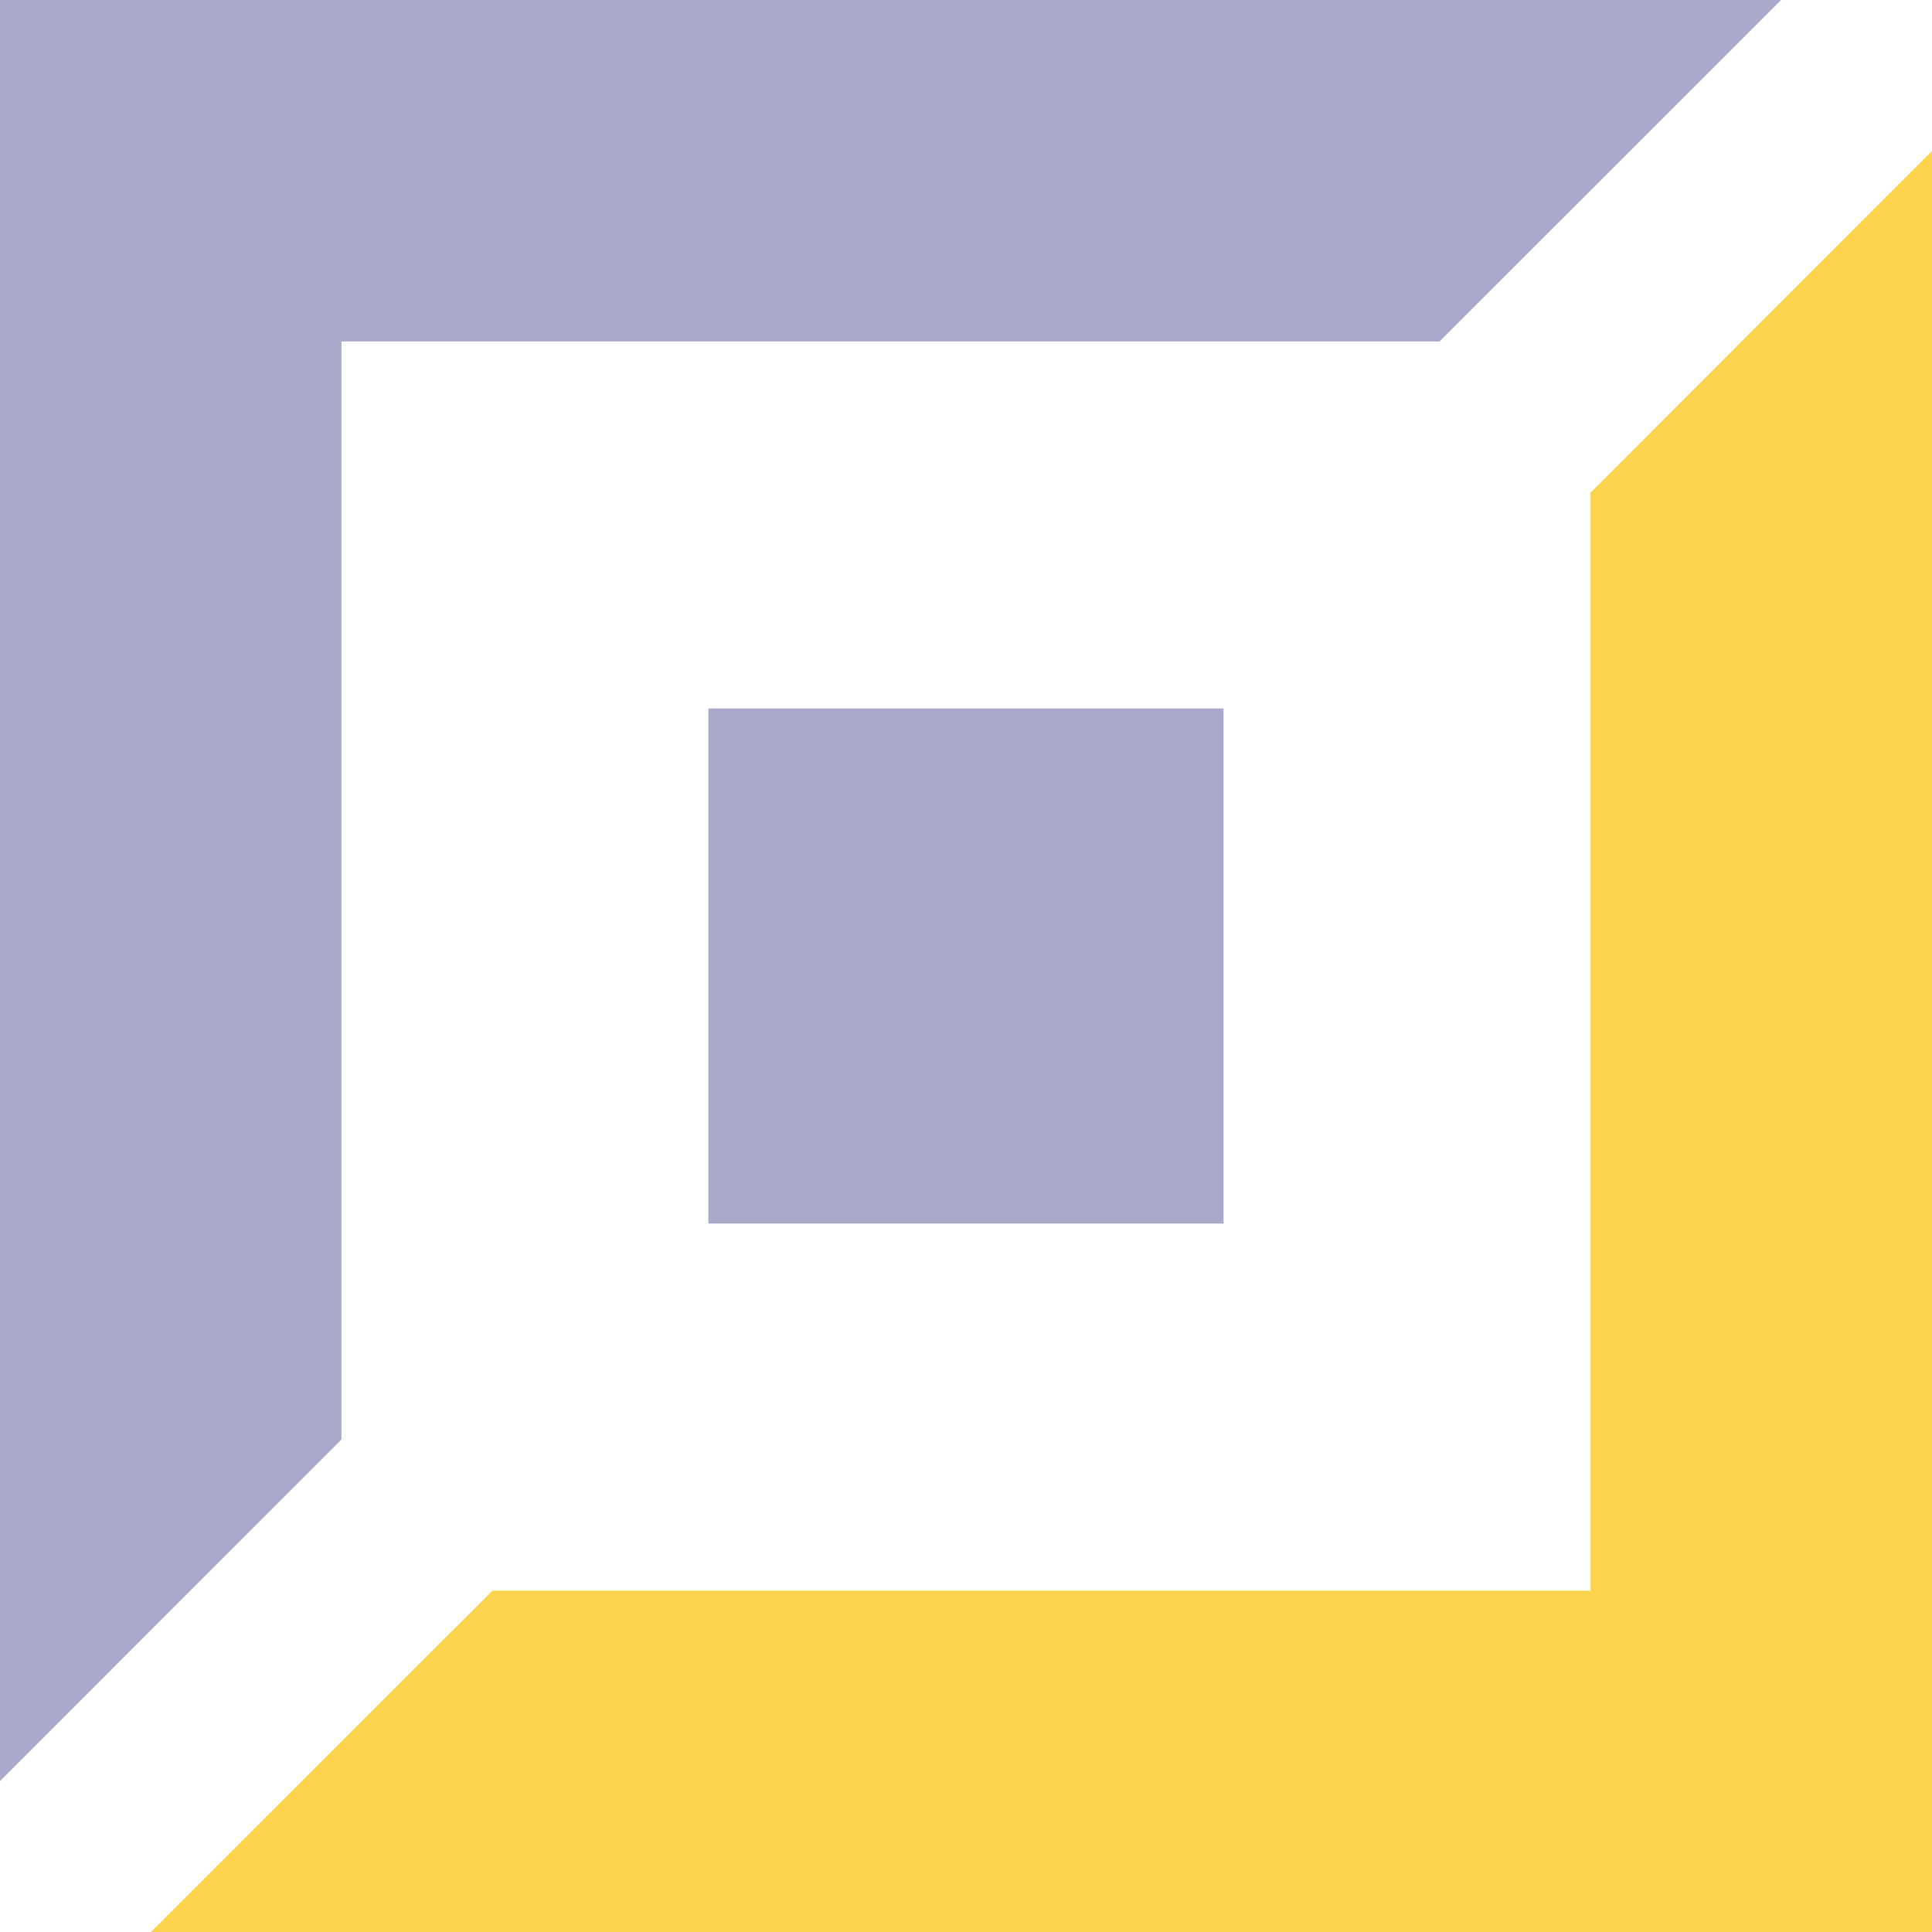
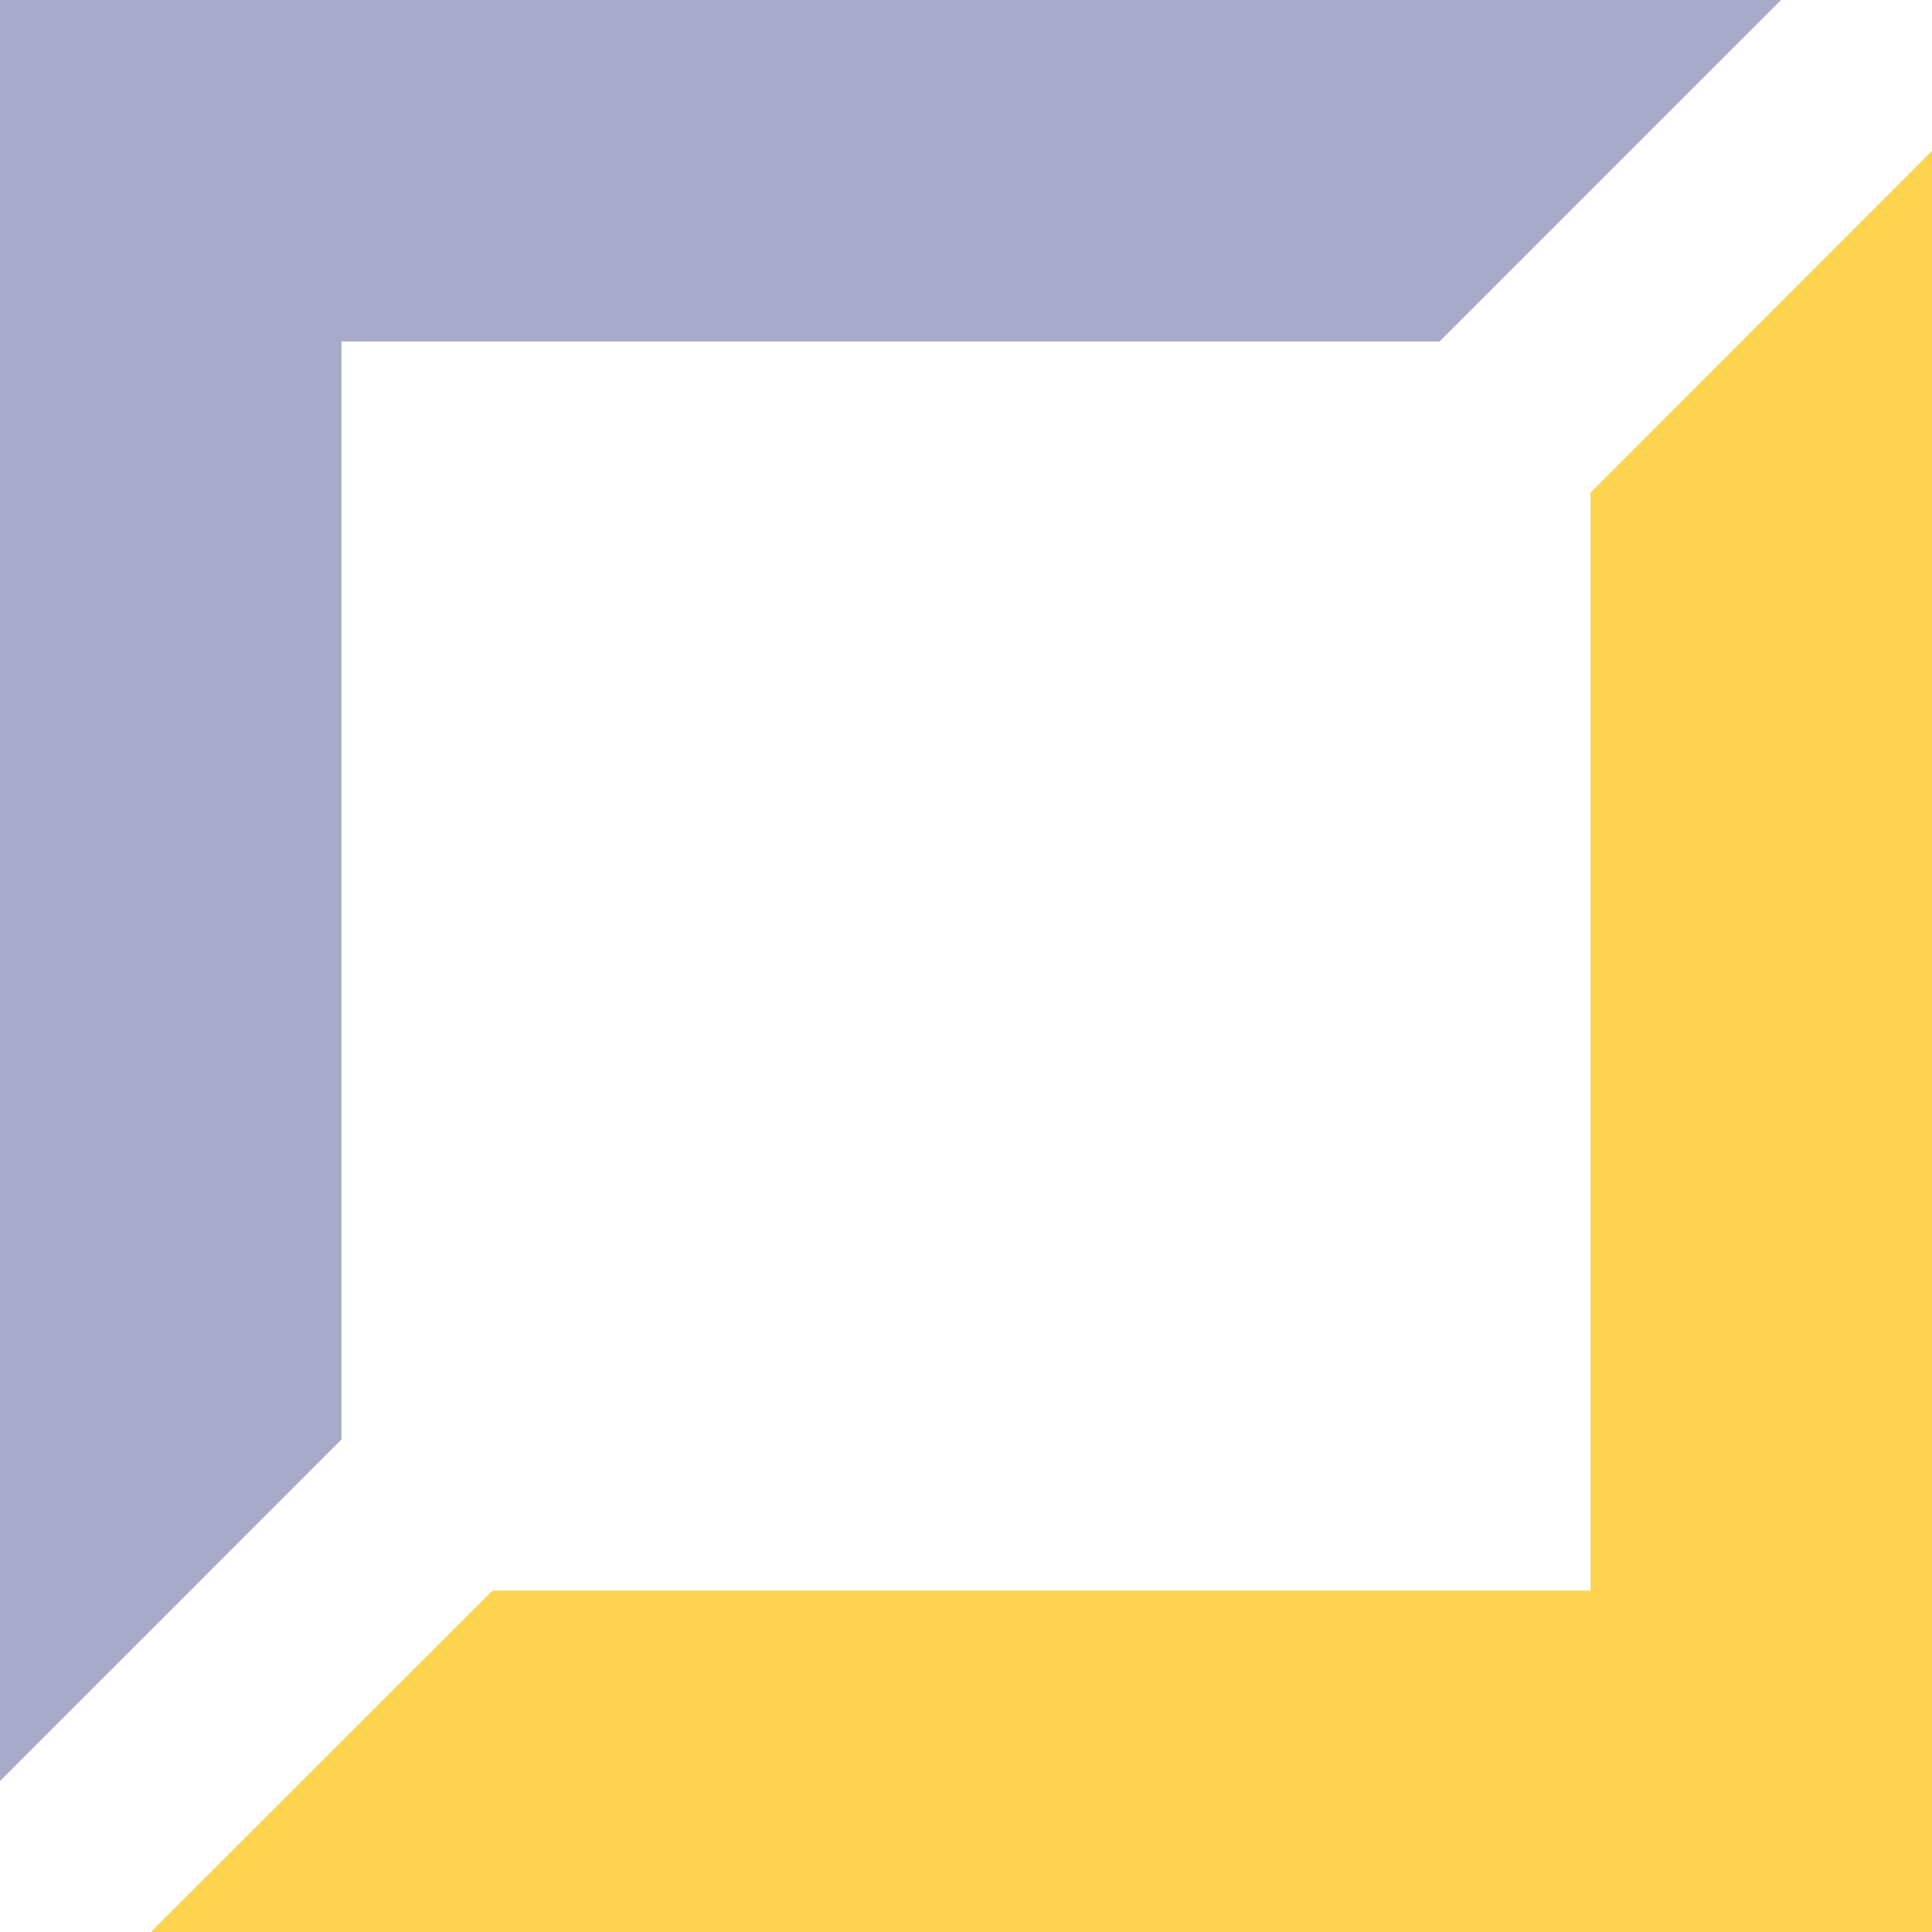
<svg xmlns="http://www.w3.org/2000/svg" width="20" height="20" viewBox="0 0 20 20" fill="none">
-   <path fill-rule="evenodd" clip-rule="evenodd" d="M7.333 12.666H12.666V7.334H7.333V12.666Z" fill="#A9A9C9" />
  <path fill-rule="evenodd" clip-rule="evenodd" d="M20 20V1.562L16.465 5.1V16.466H5.098L1.562 20H20Z" fill="#FCD34D" />
  <path fill-rule="evenodd" clip-rule="evenodd" d="M0 0V18.438L3.535 14.901V3.535H14.902L18.438 0H0Z" fill="#A9A9C9" />
</svg>